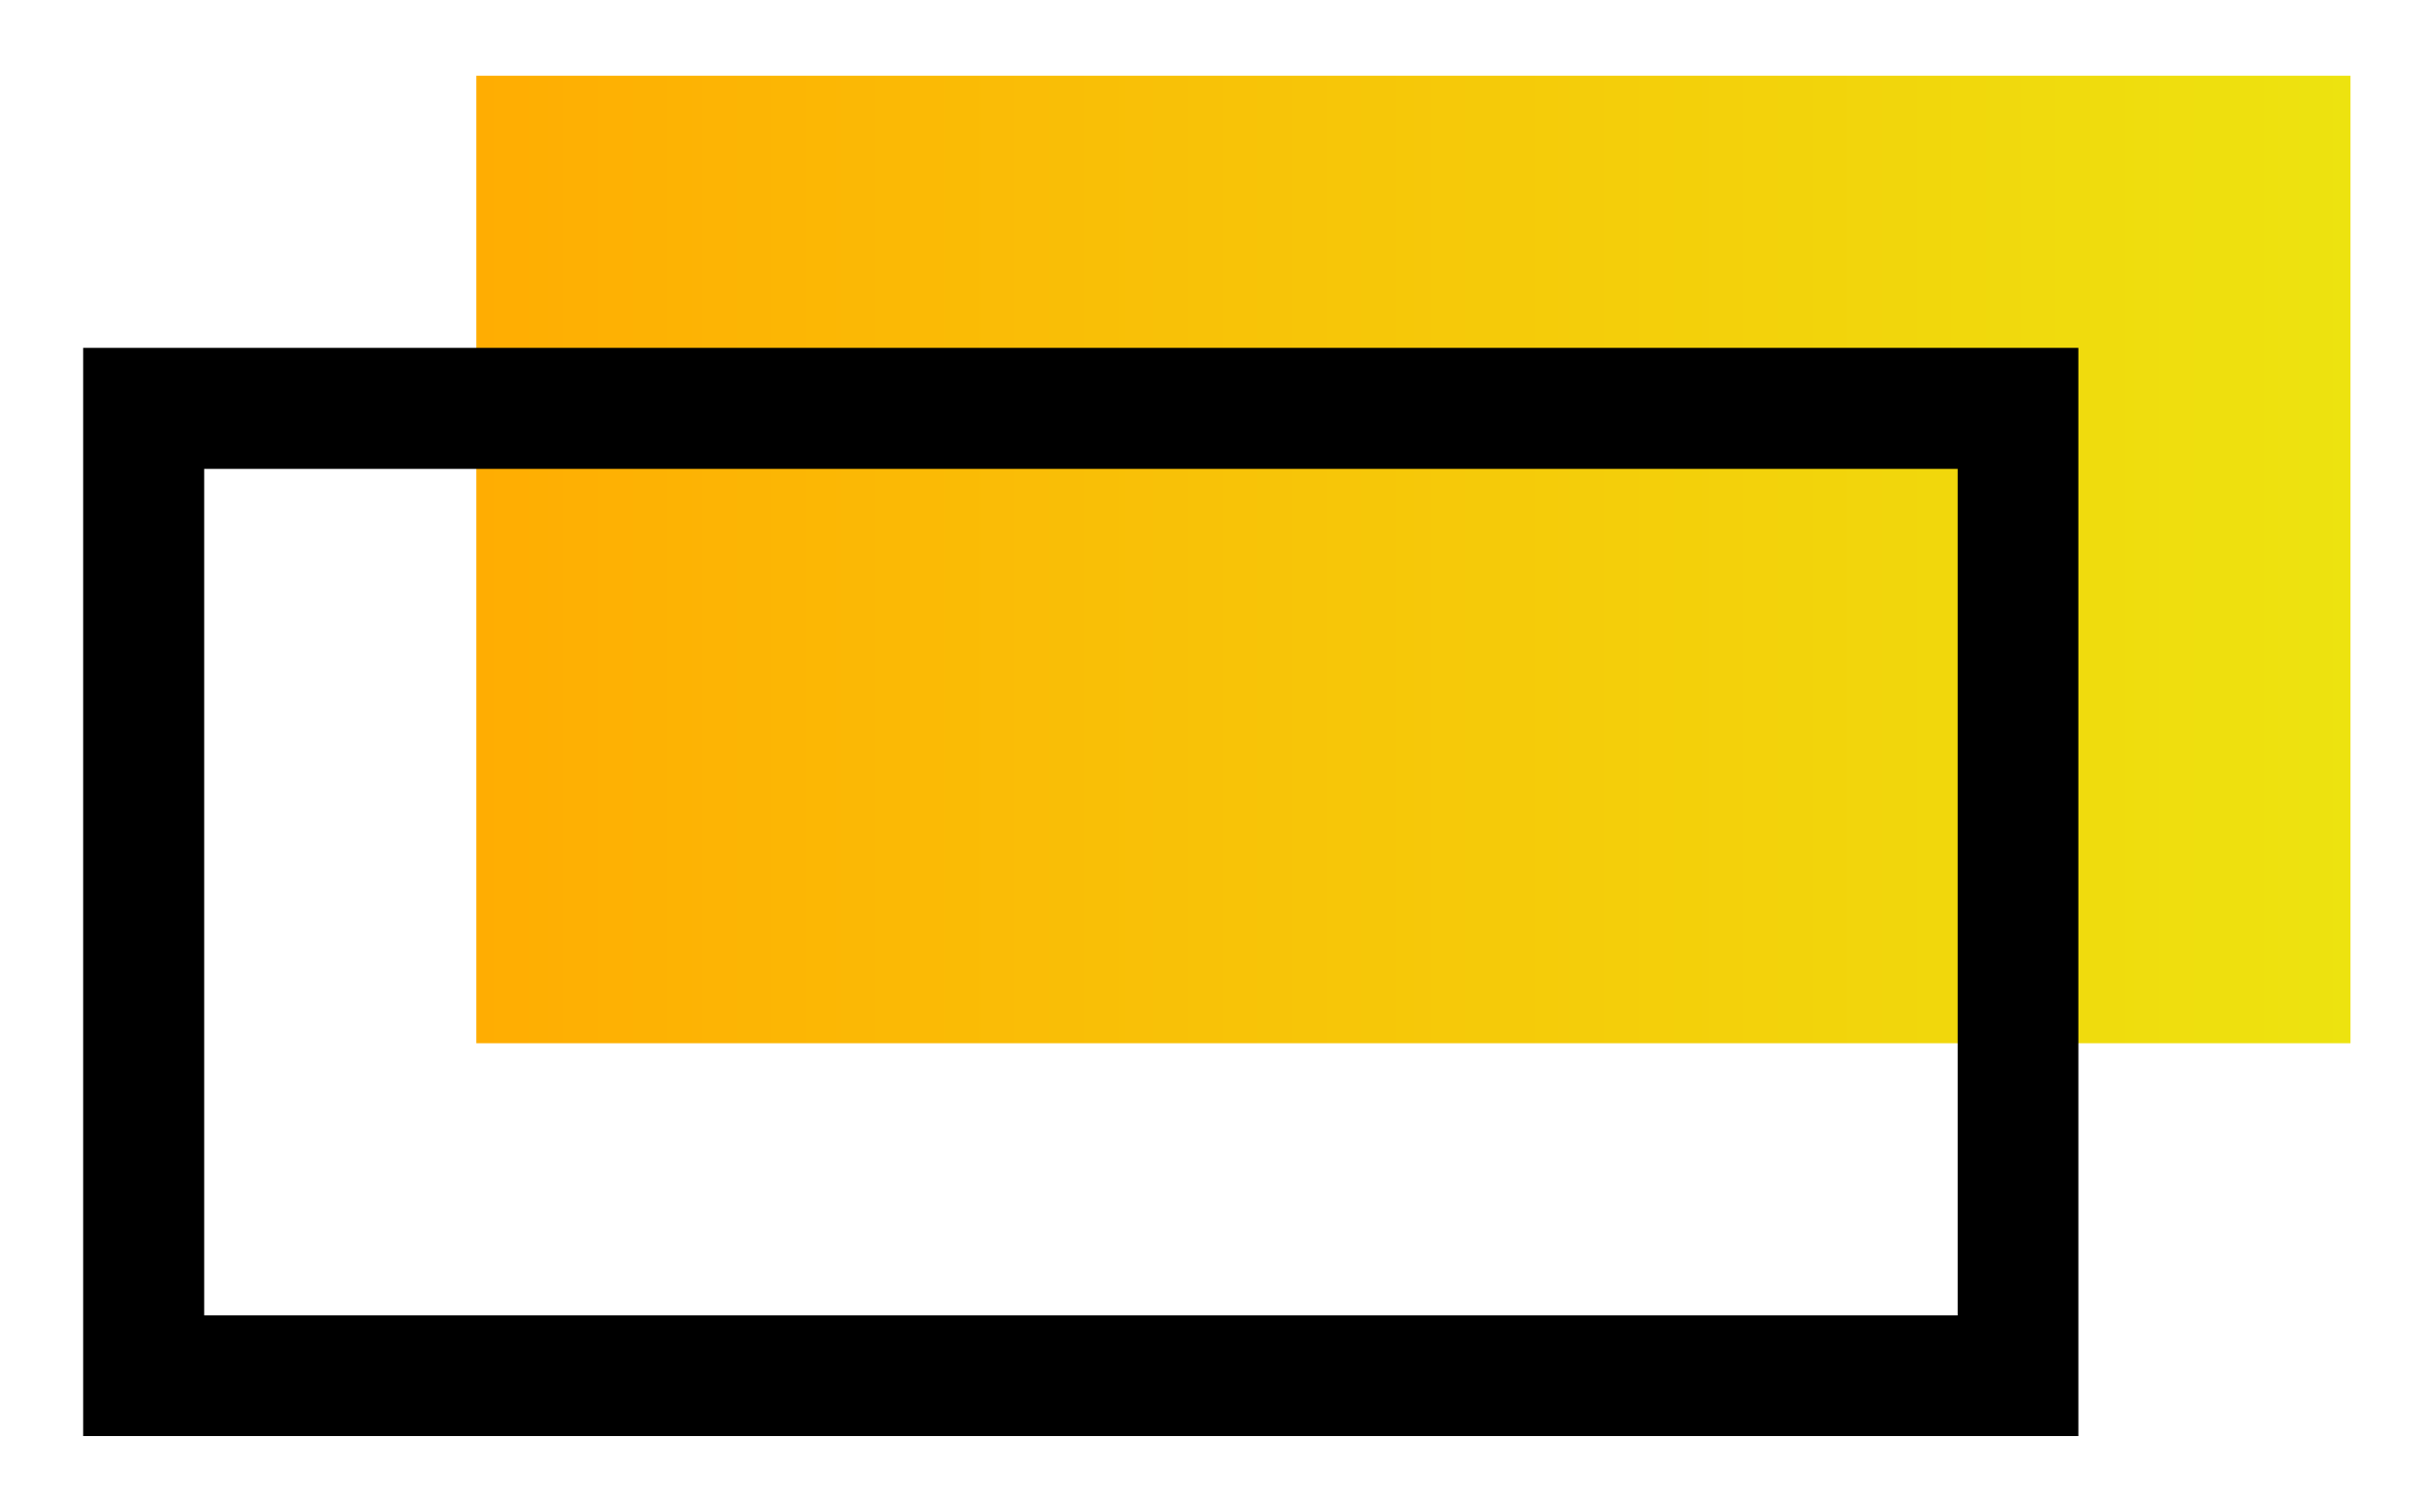
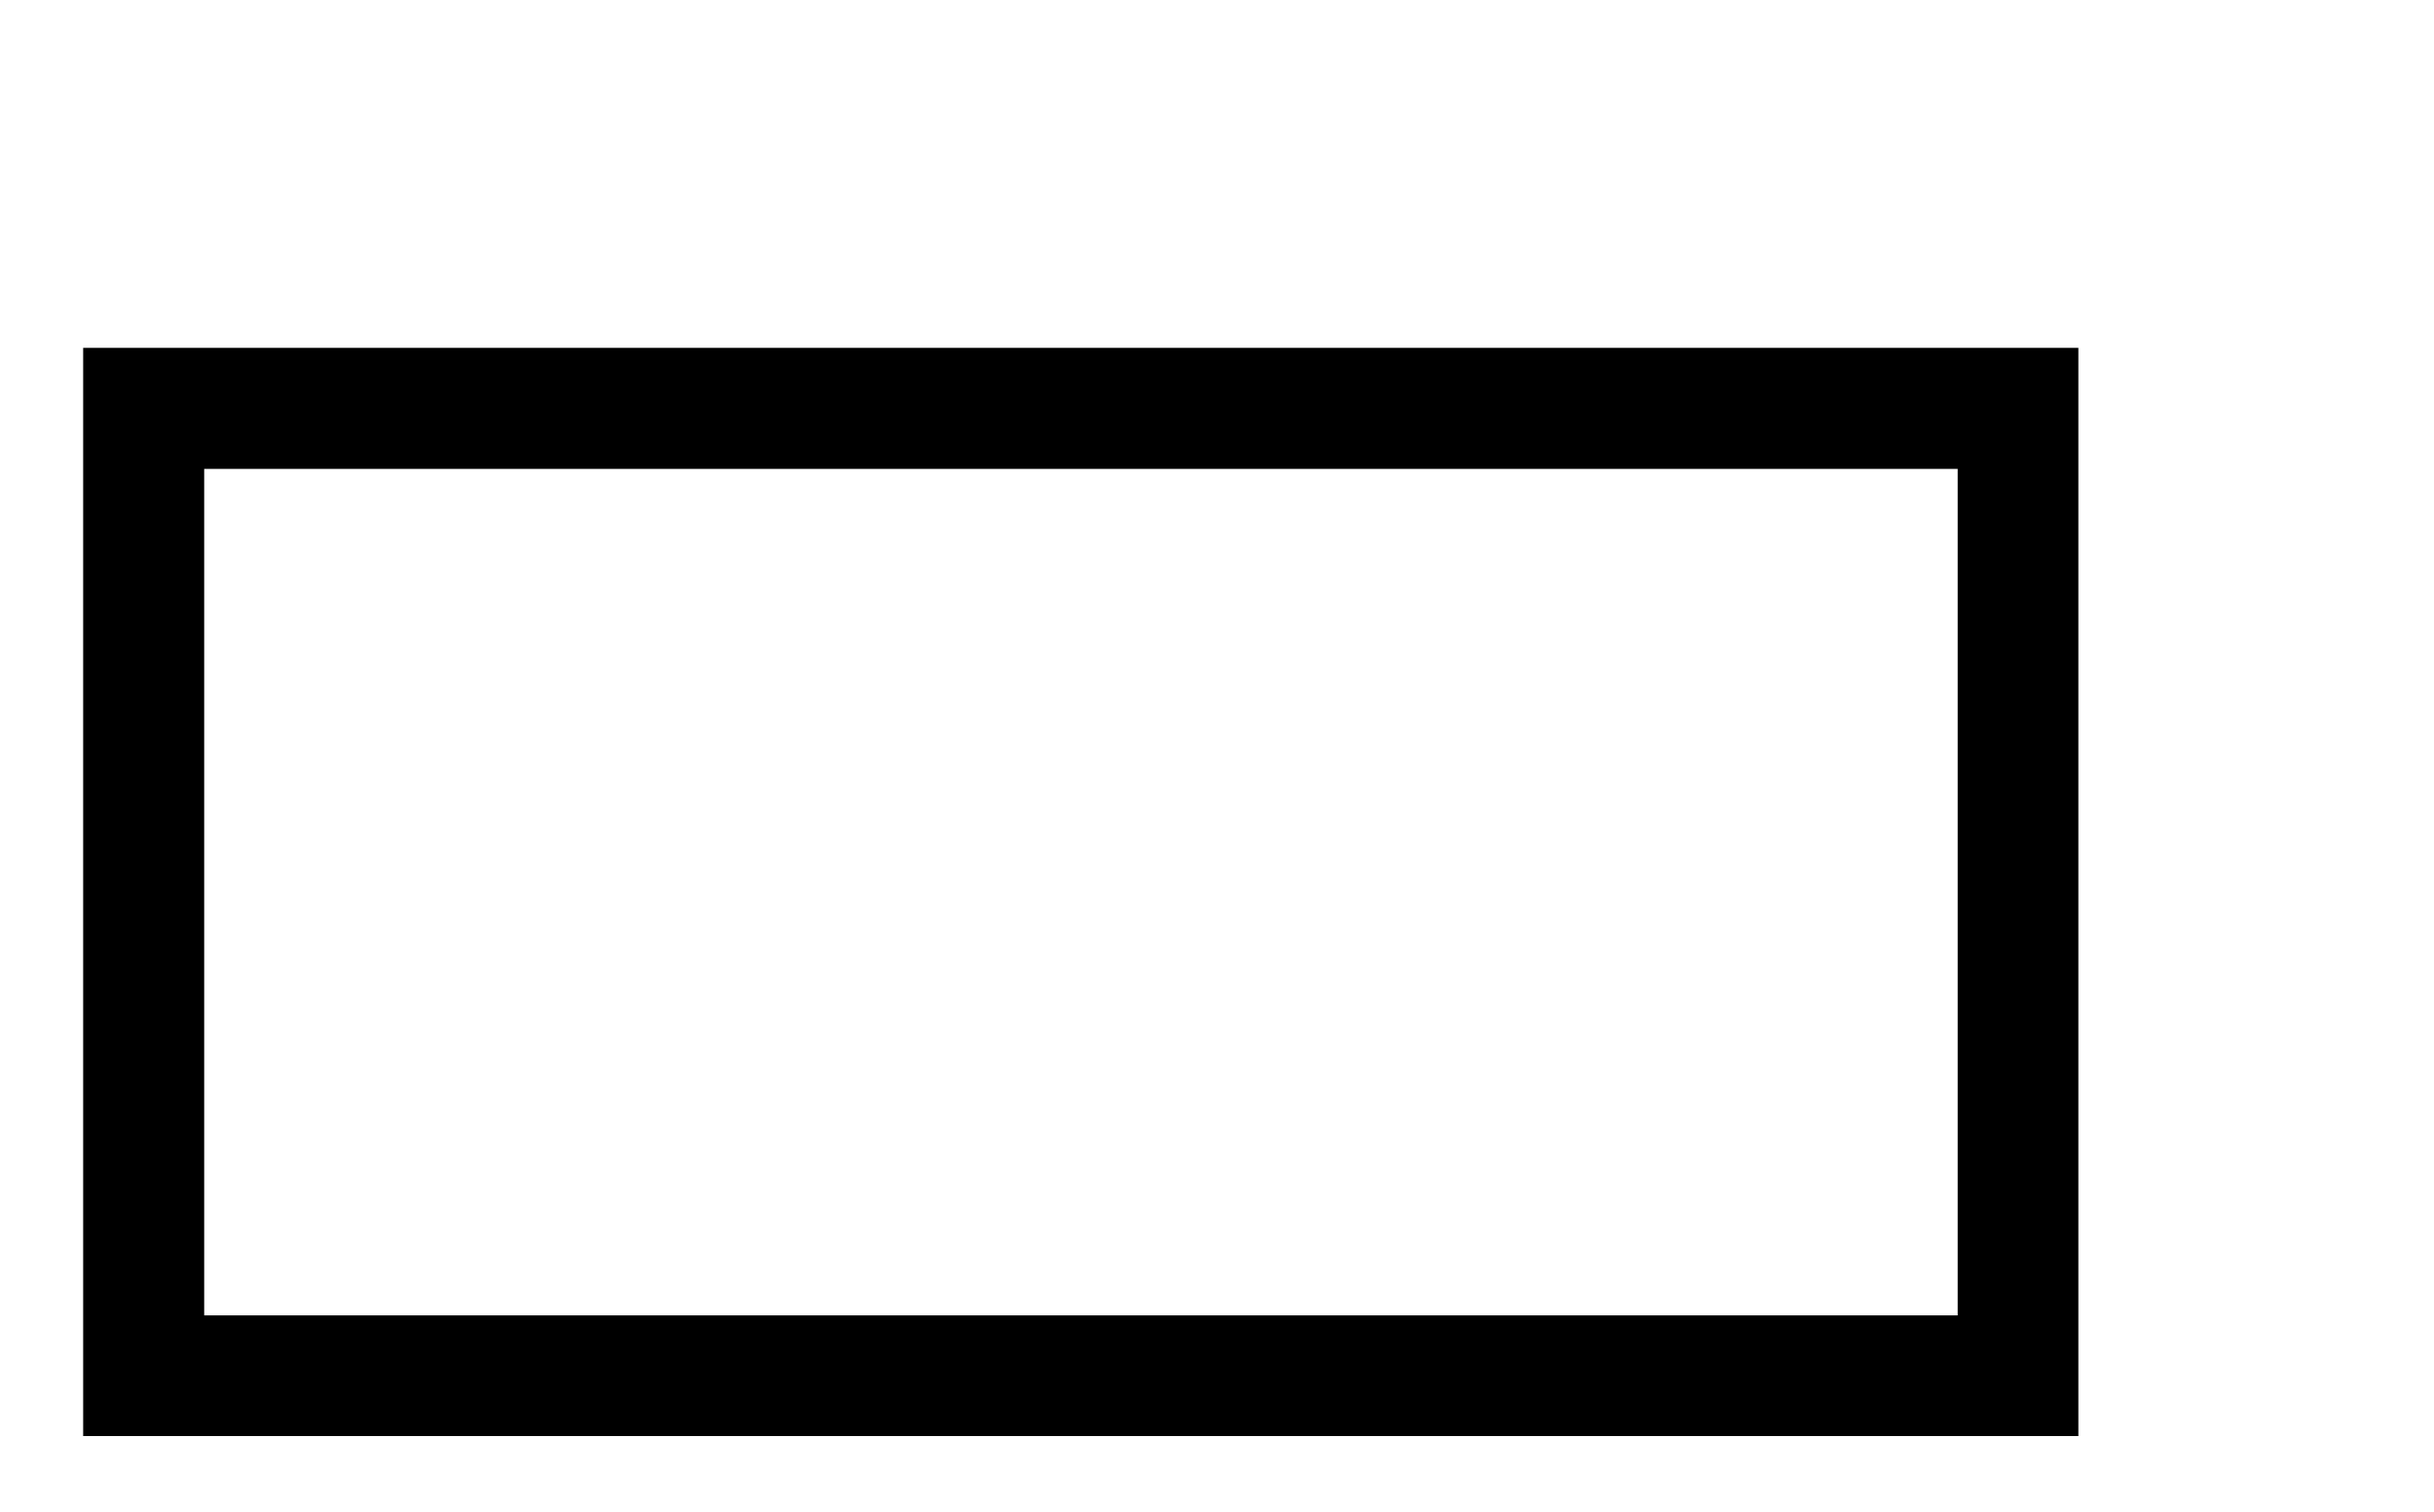
<svg xmlns="http://www.w3.org/2000/svg" version="1.1" id="Layer_1" x="0px" y="0px" viewBox="0 0 720 447.2" style="enable-background:new 0 0 720 447.2;" xml:space="preserve">
  <style type="text/css">
	.st0{fill:url(#Rectangle_00000142148462199561872020000013400605175530540695_);}
</style>
  <linearGradient id="Rectangle_00000142855656736584975280000001004846425846609068_" gradientUnits="userSpaceOnUse" x1="140.9" y1="435.5" x2="695.3" y2="435.5" gradientTransform="matrix(1 0 0 1 0 -270)">
    <stop offset="0" style="stop-color:#FFAD02" />
    <stop offset="1" style="stop-color:#EDE30F" />
  </linearGradient>
-   <rect id="Rectangle" x="140.9" y="22.4" style="fill:url(#Rectangle_00000142855656736584975280000001004846425846609068_);" width="554.4" height="286.2" />
  <path d="M614.9,424.8H24.6V102.9h590.2v321.9H614.9z M60.4,389.1h518.7V138.7H60.4V389.1z" />
</svg>